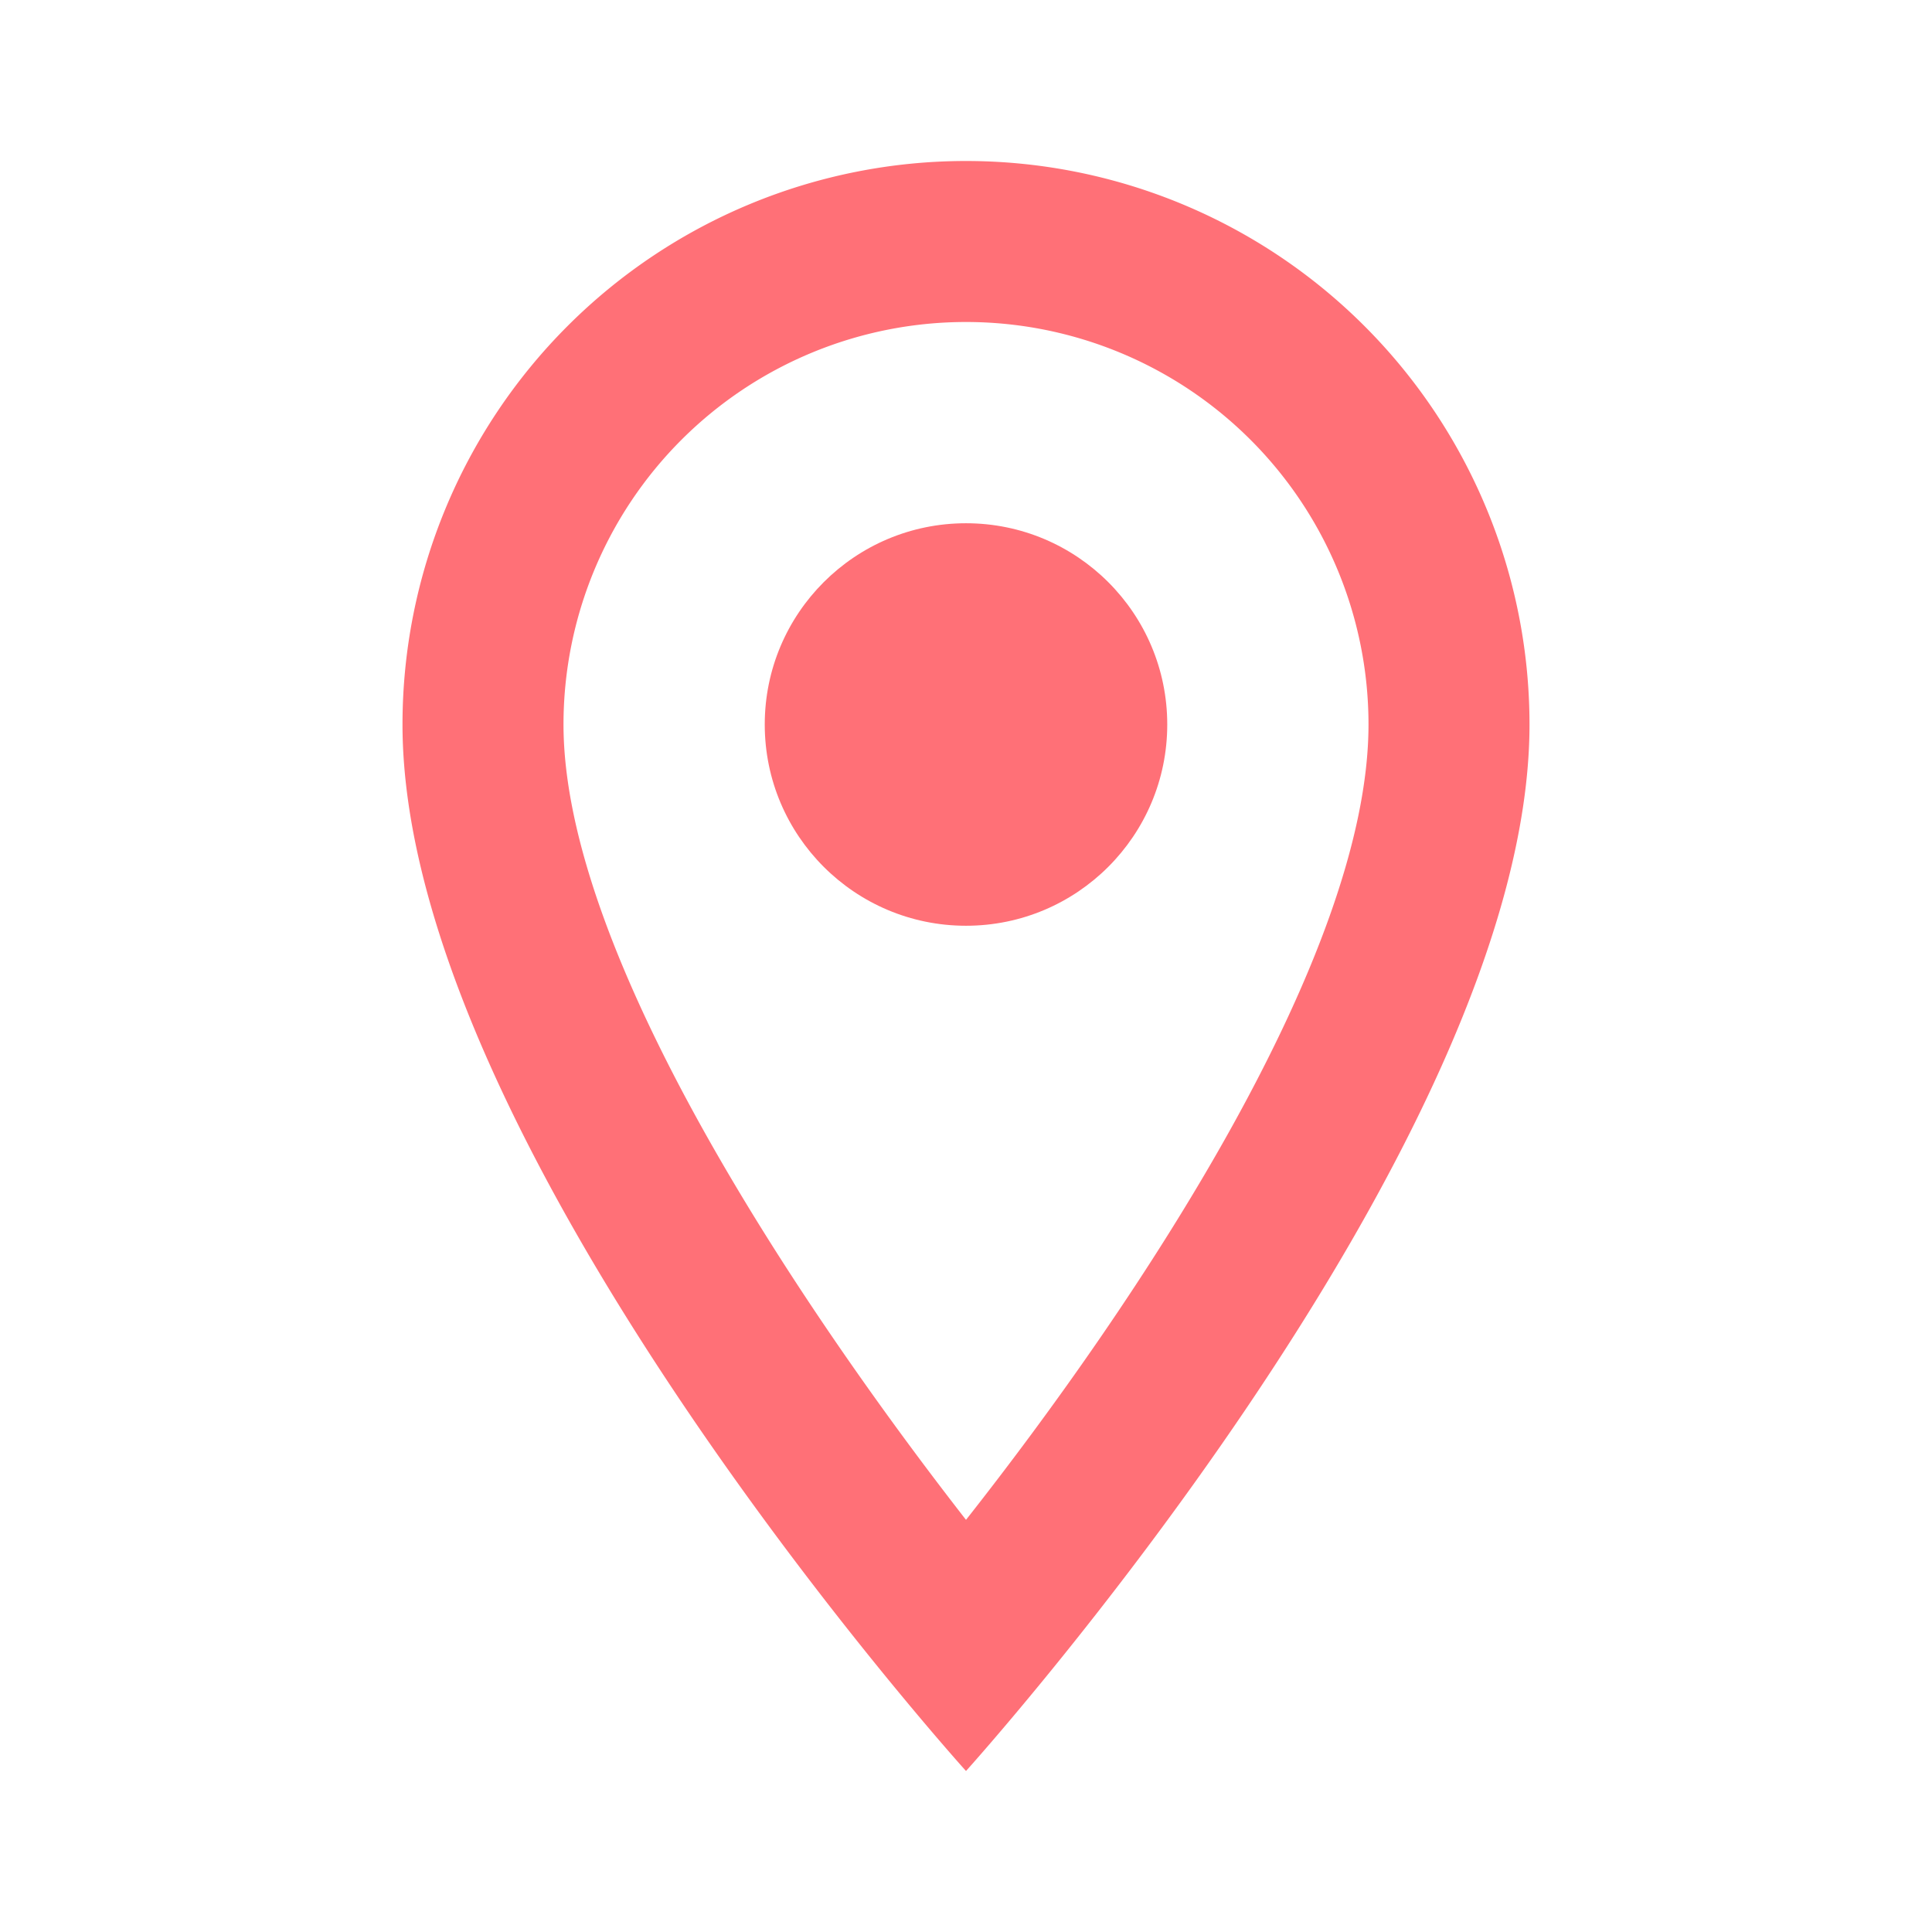
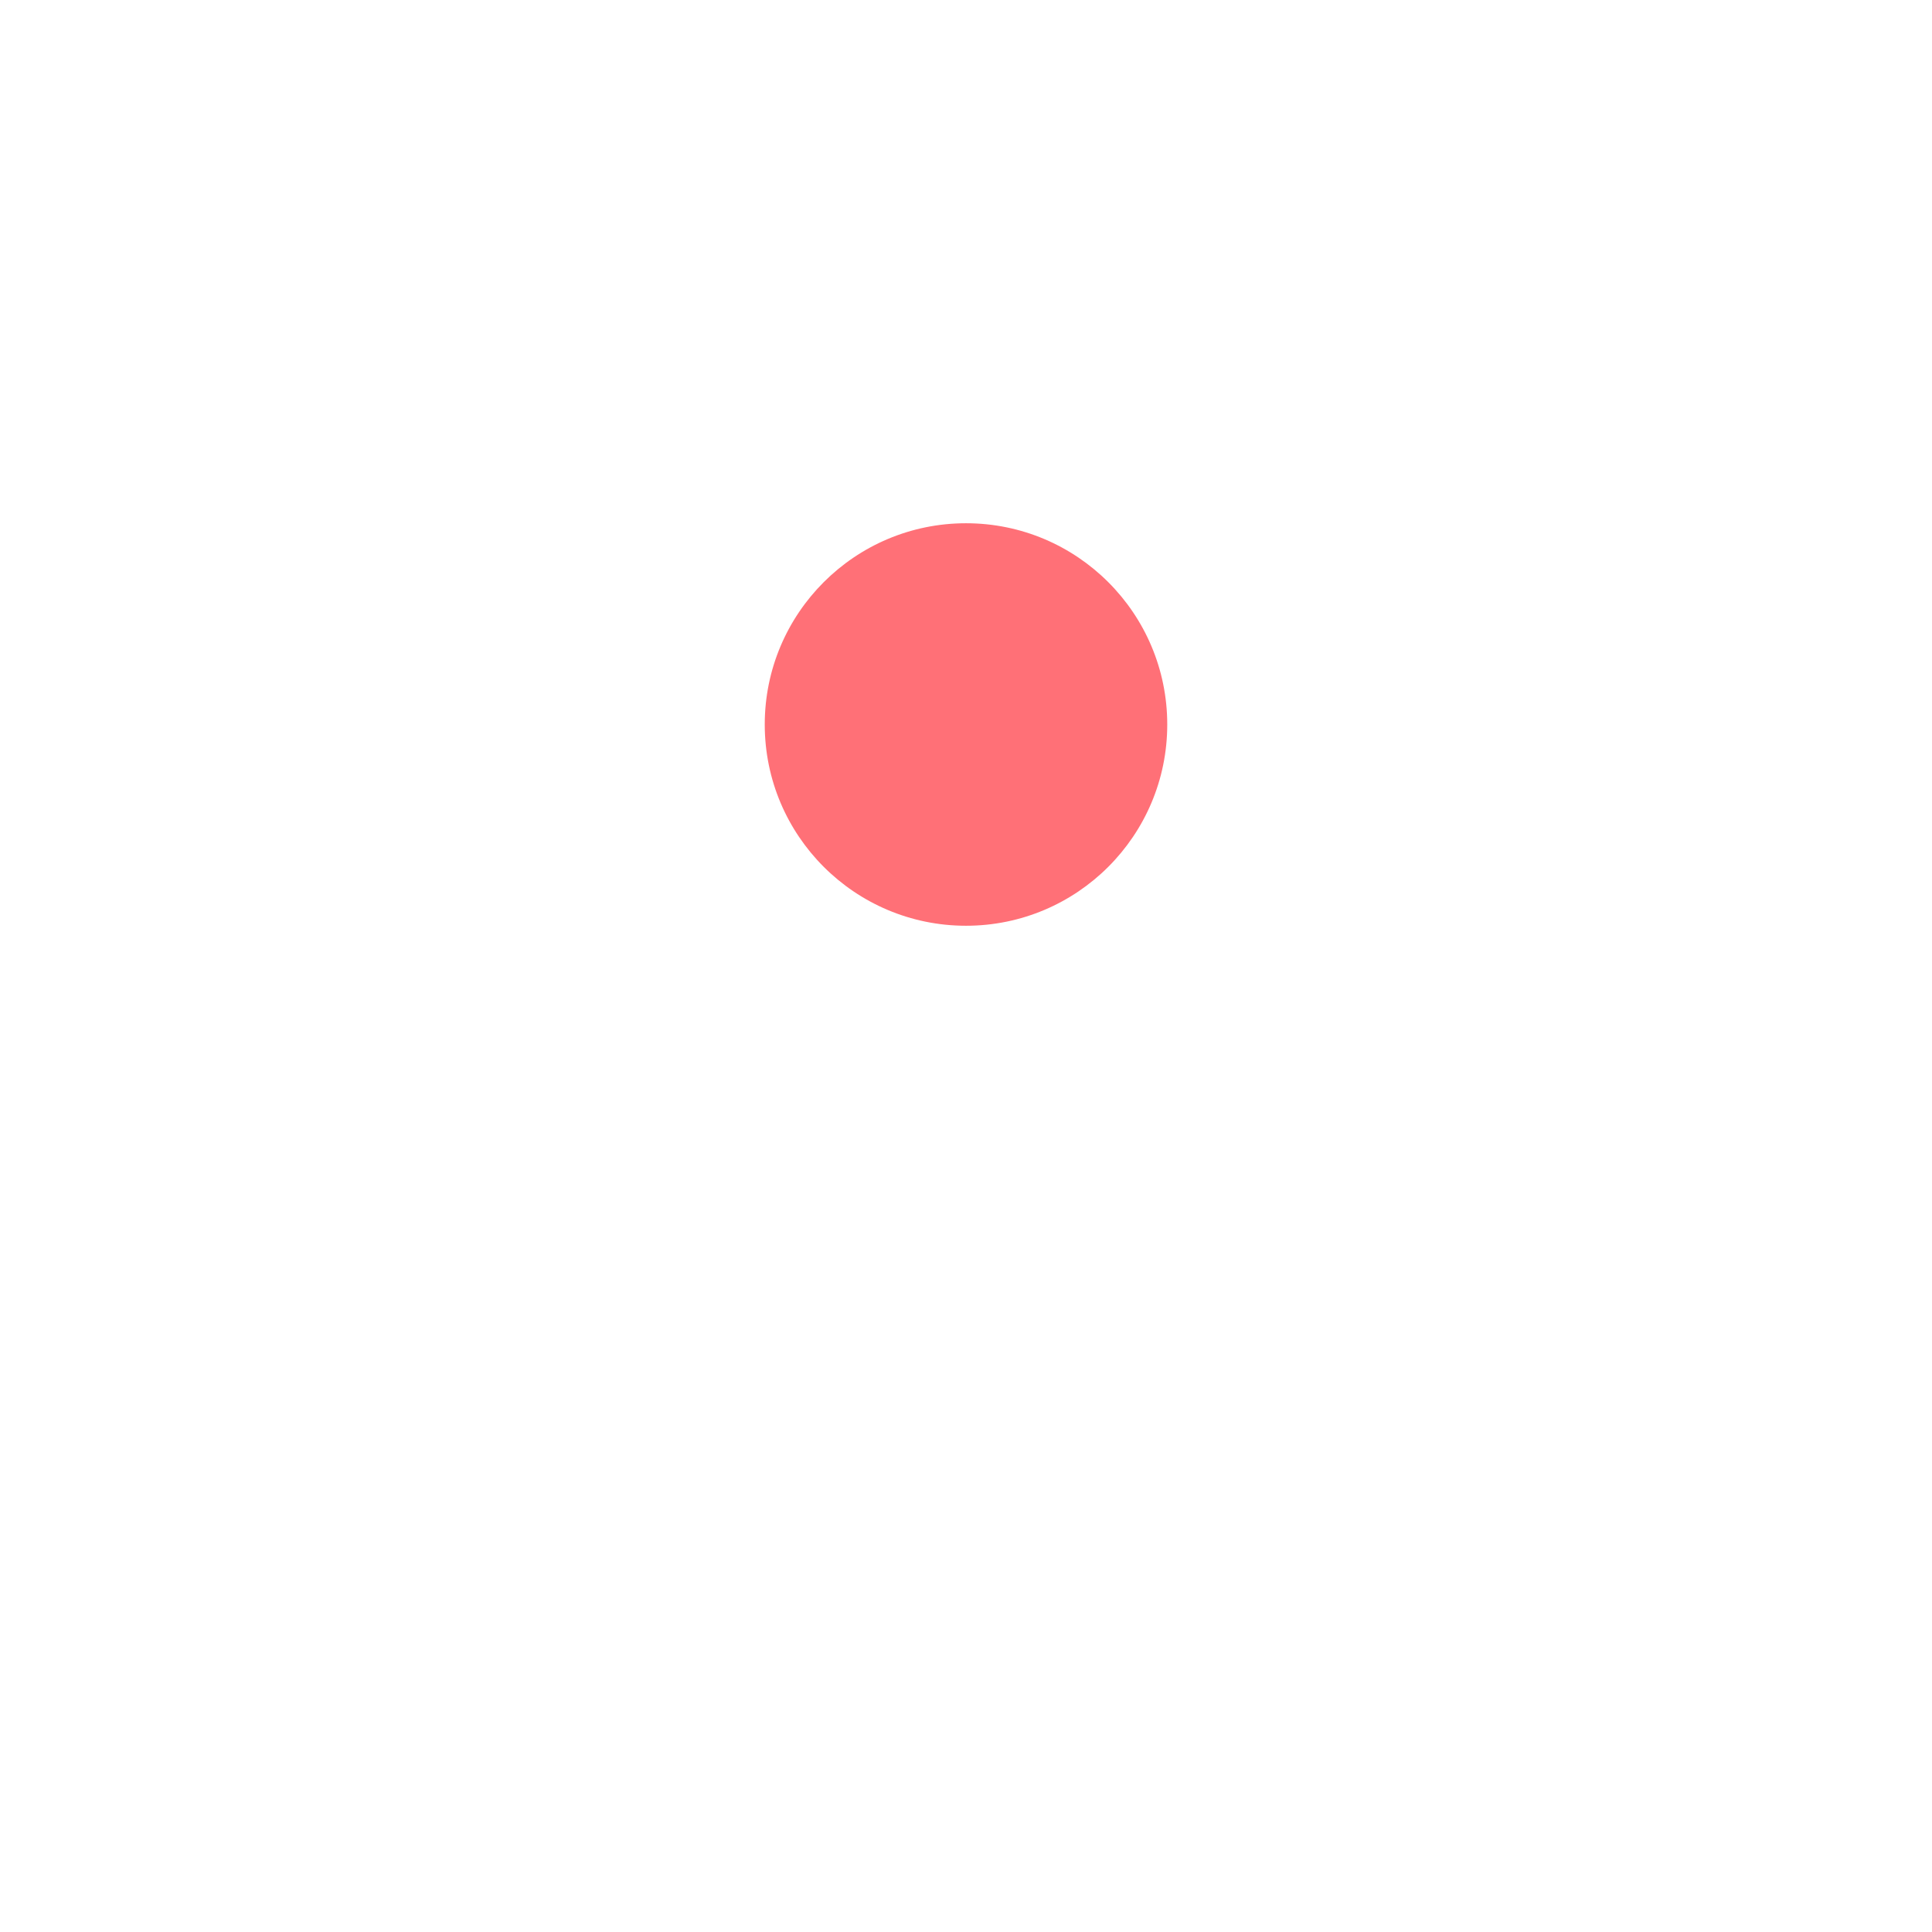
<svg xmlns="http://www.w3.org/2000/svg" xmlns:xlink="http://www.w3.org/1999/xlink" width="24" height="24" aria-hidden="true" class="control-group-prepend icon">
  <defs>
    <symbol viewBox="0 0 24 24" id="icon-pin" fill-opacity="1" fill="#FF7077">
-       <path d="M12 2a7 7 0 00-7 7c0 5.25 7 13 7 13s7-7.75 7-13a7 7 0 00-7-7zM7 9a5 5 0 0110 0c0 2.88-2.88 7.19-5 9.88C9.92 16.21 7 11.85 7 9z" fill="#FF7077" />
      <circle cx="12" cy="9" r="2.5" fill="#FF7077" />
    </symbol>
  </defs>
  <use href="#icon-pin" xlink:href="#icon-pin" fill="#E77B73" />
</svg>